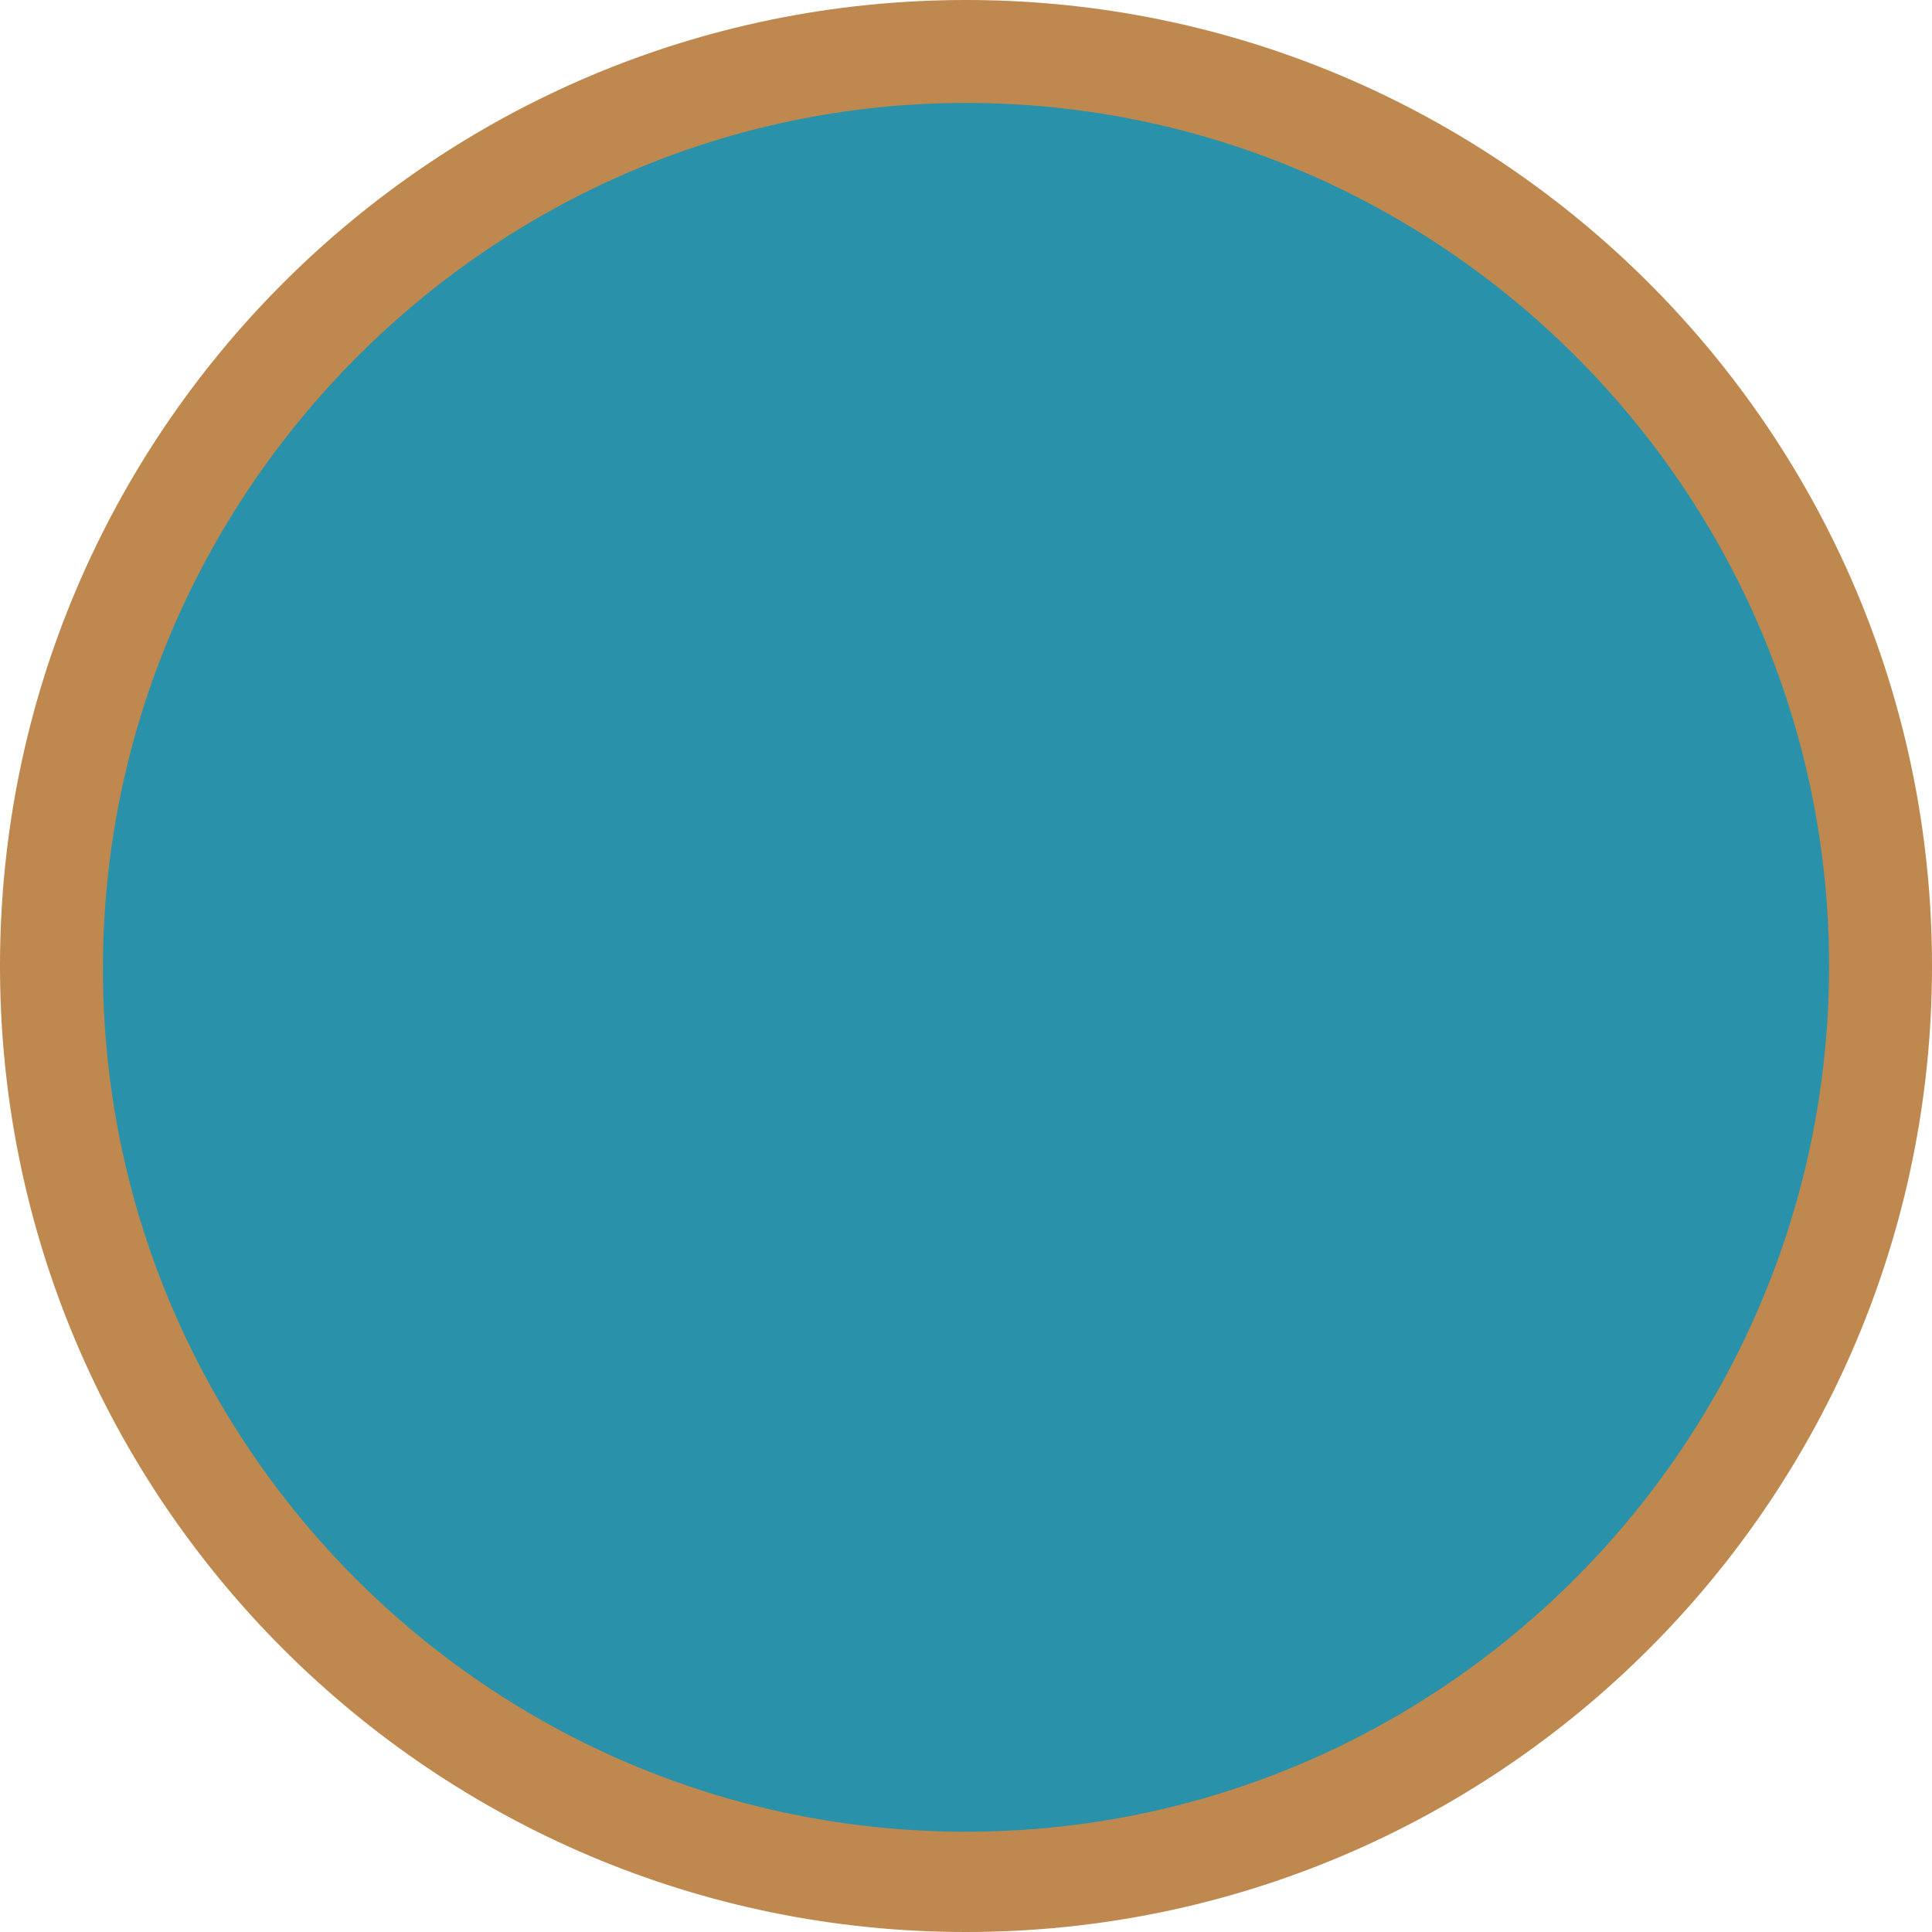
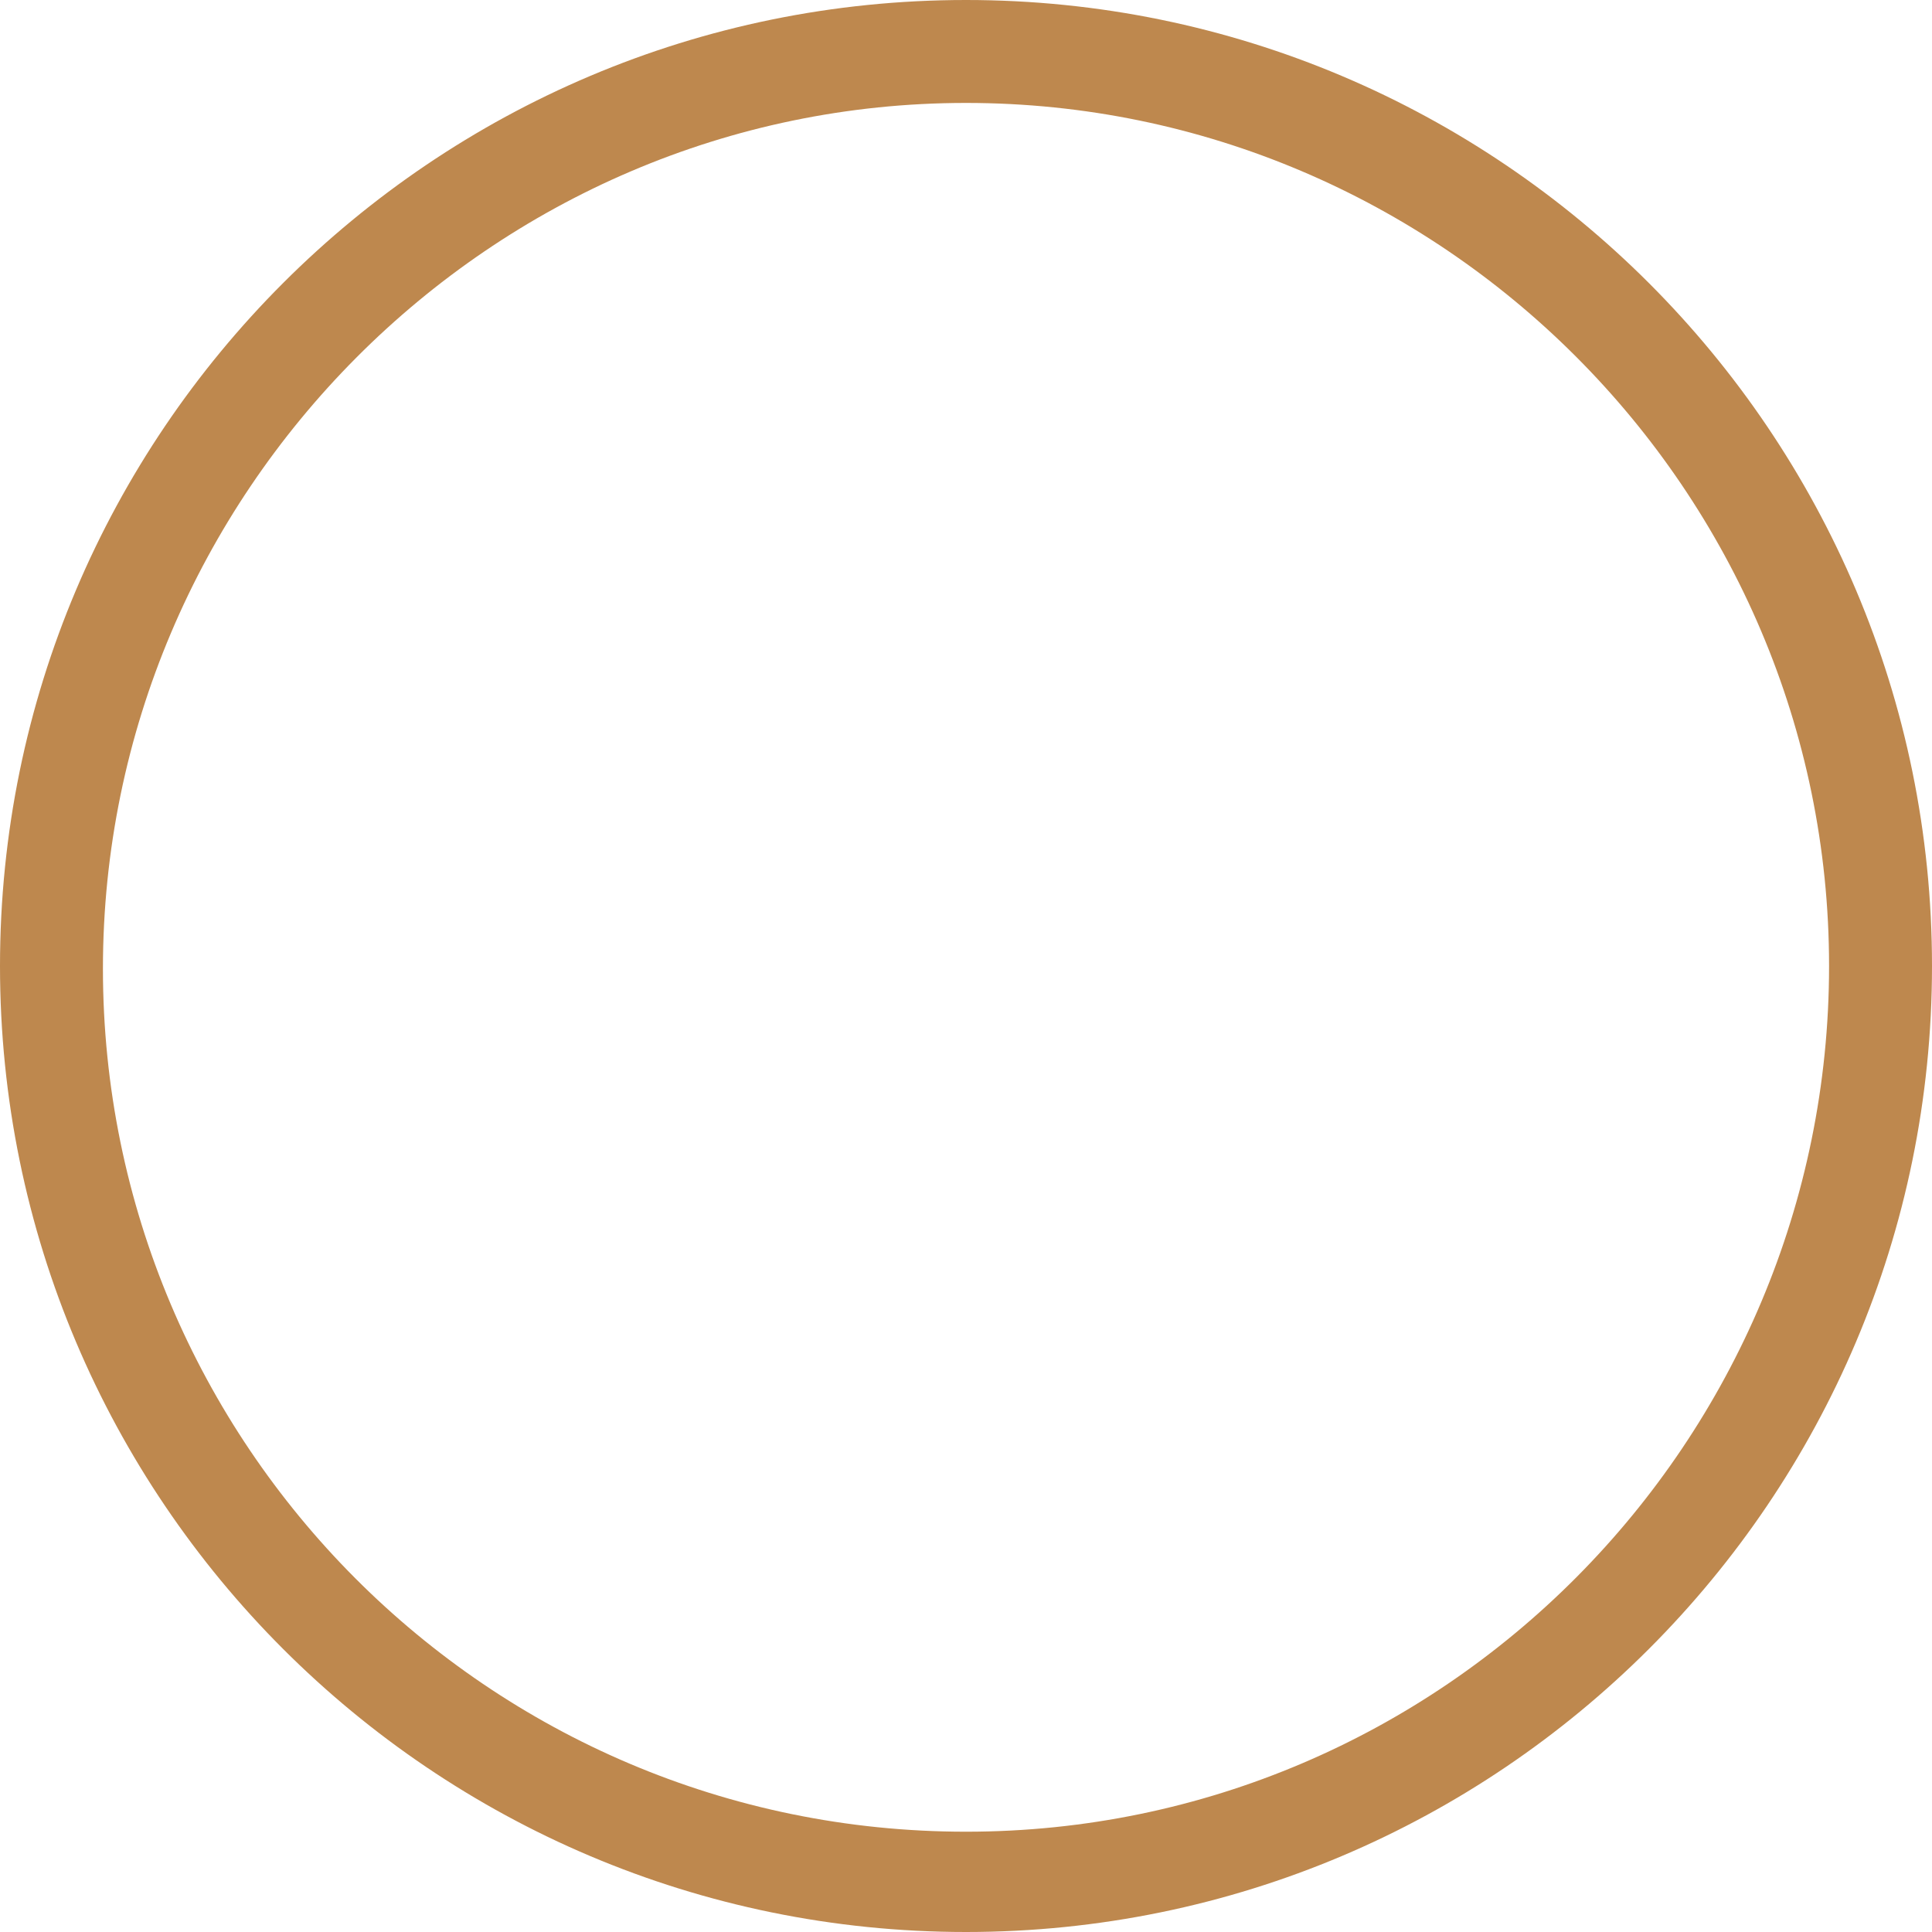
<svg xmlns="http://www.w3.org/2000/svg" version="1.1" id="Laag_1" x="0px" y="0px" viewBox="0 0 73.2 73.2" enable-background="new 0 0 73.2 73.2" xml:space="preserve">
-   <circle fill="#2991A9" cx="36.6" cy="36.6" r="34.7" />
  <path fill="#BE884E" d="M36.6,0C16.4,0,0,16.4,0,36.6s16.4,36.6,36.6,36.6s36.6-16.4,36.6-36.6S56.8,0,36.6,0z M36.6,69.4  c-18.1,0-32.7-14.7-32.7-32.7S18.6,3.9,36.6,3.9s32.7,14.7,32.7,32.7S54.7,69.4,36.6,69.4z" />
</svg>